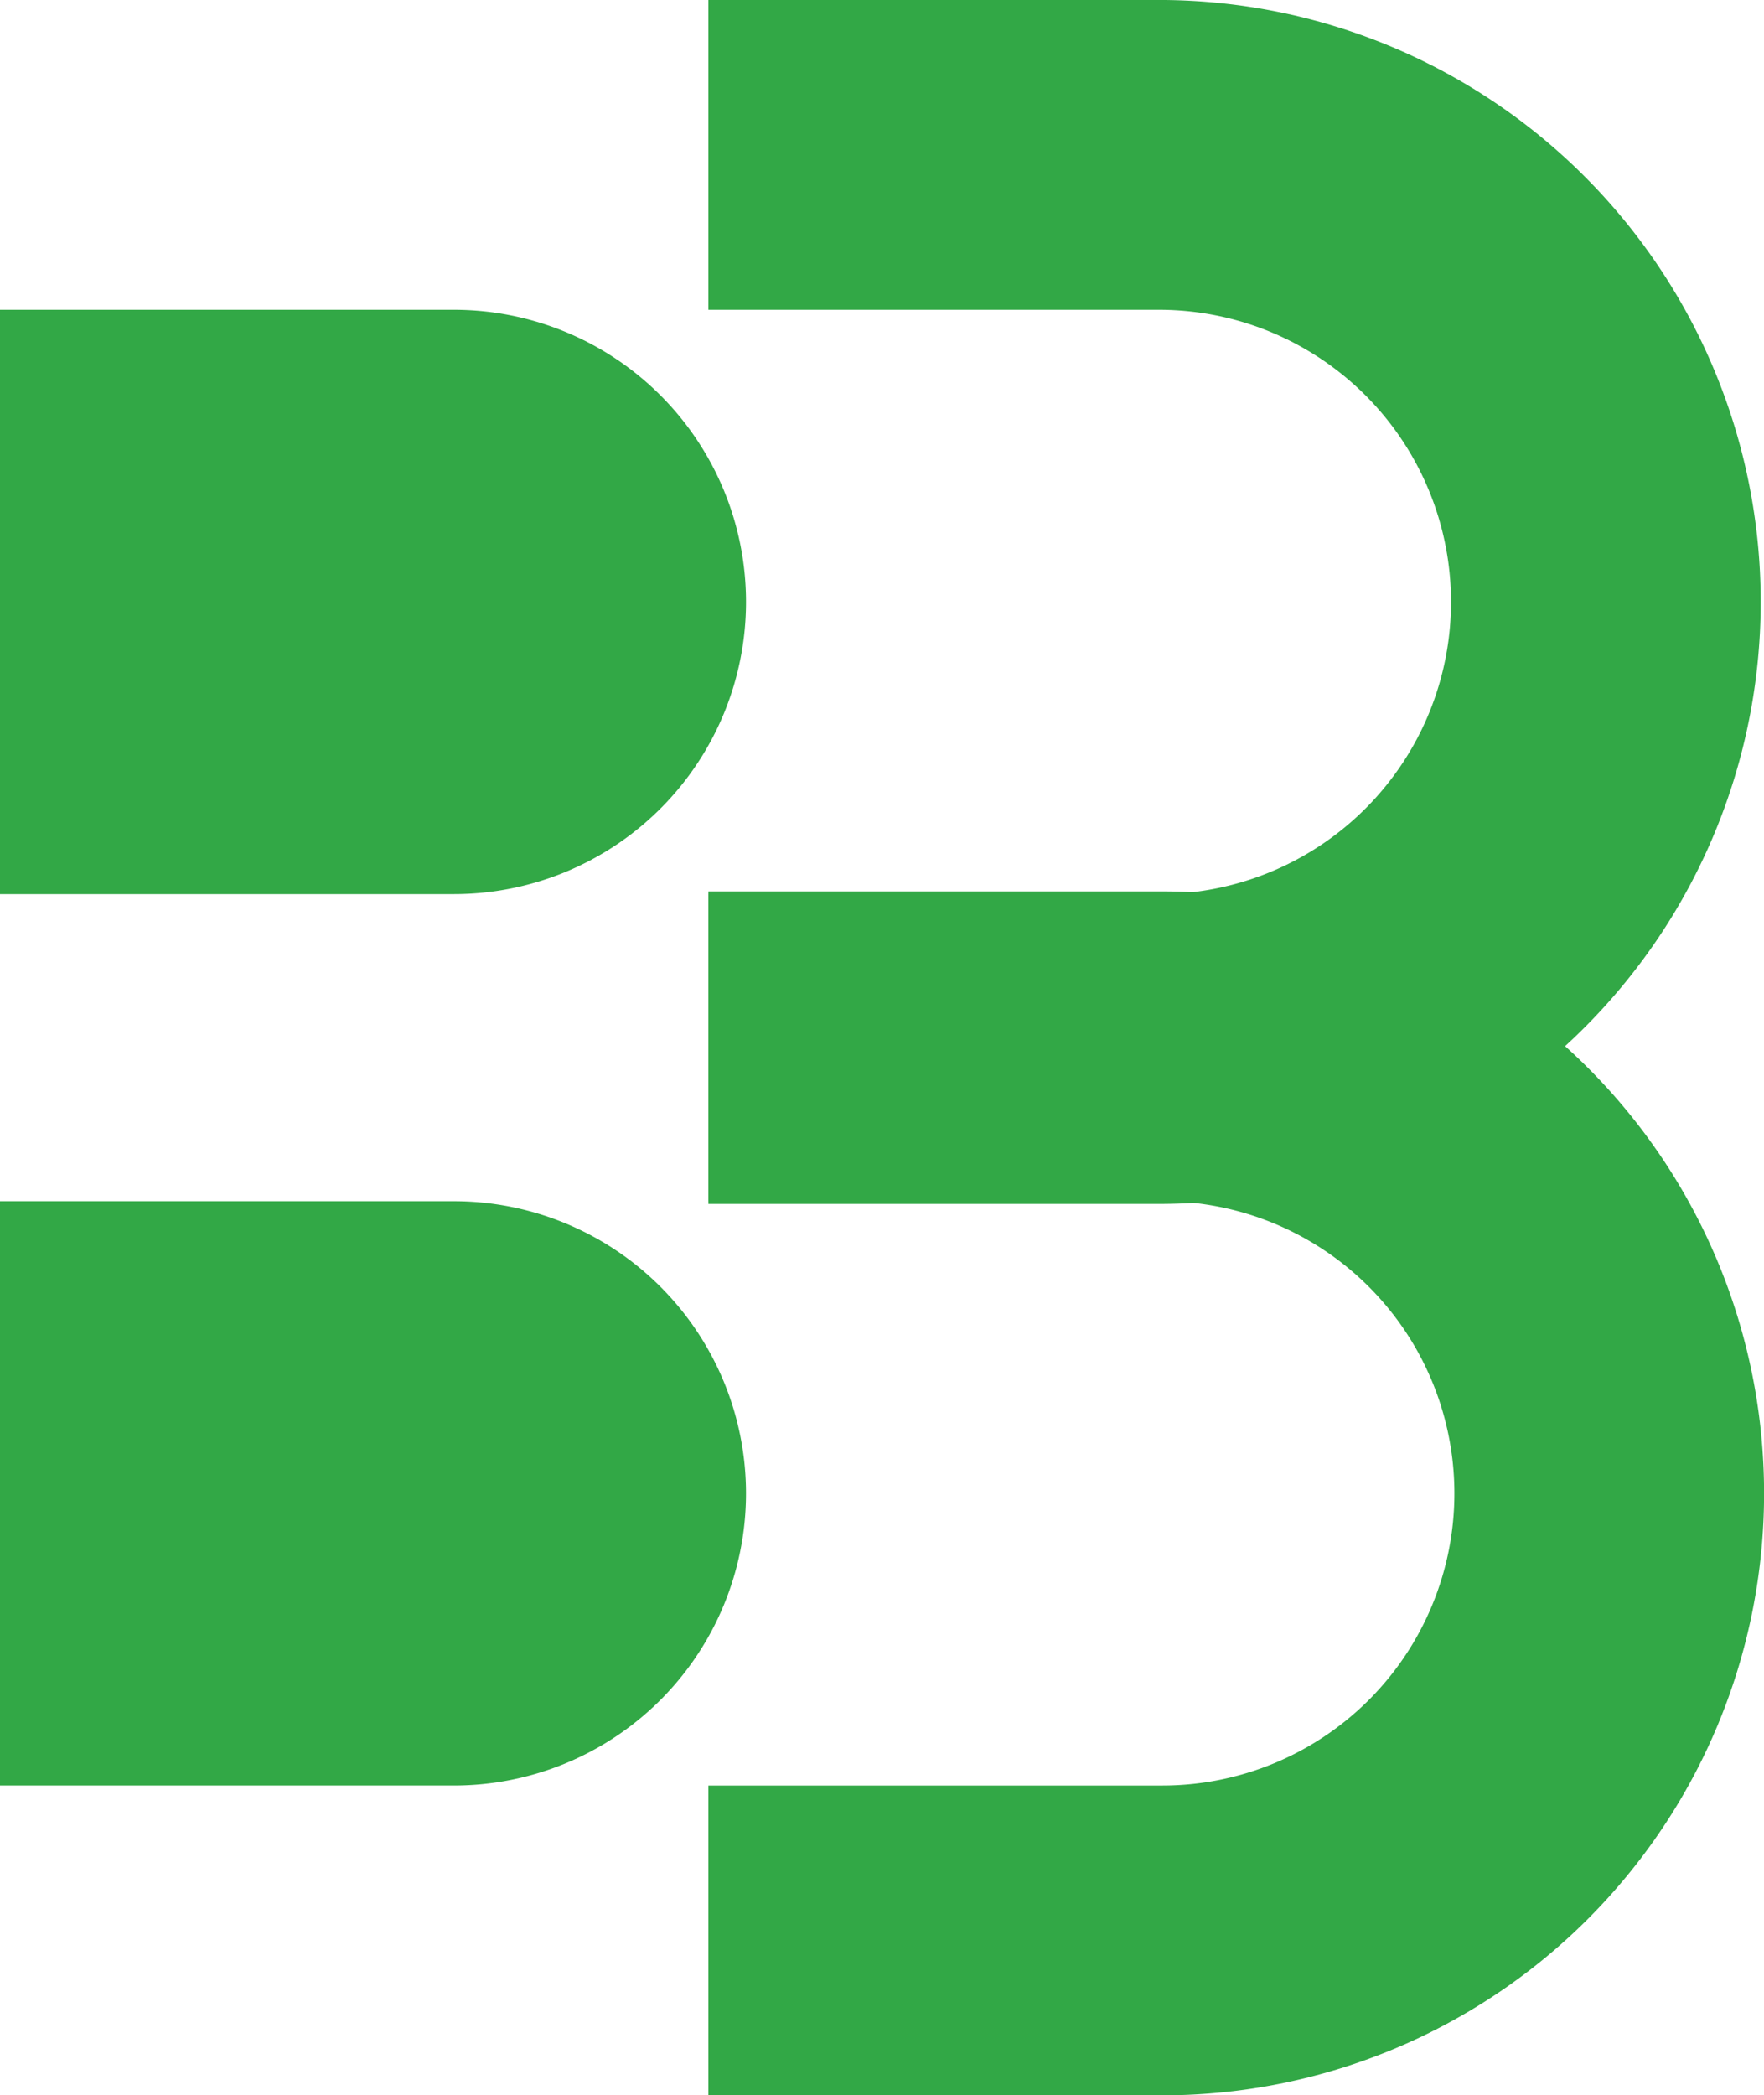
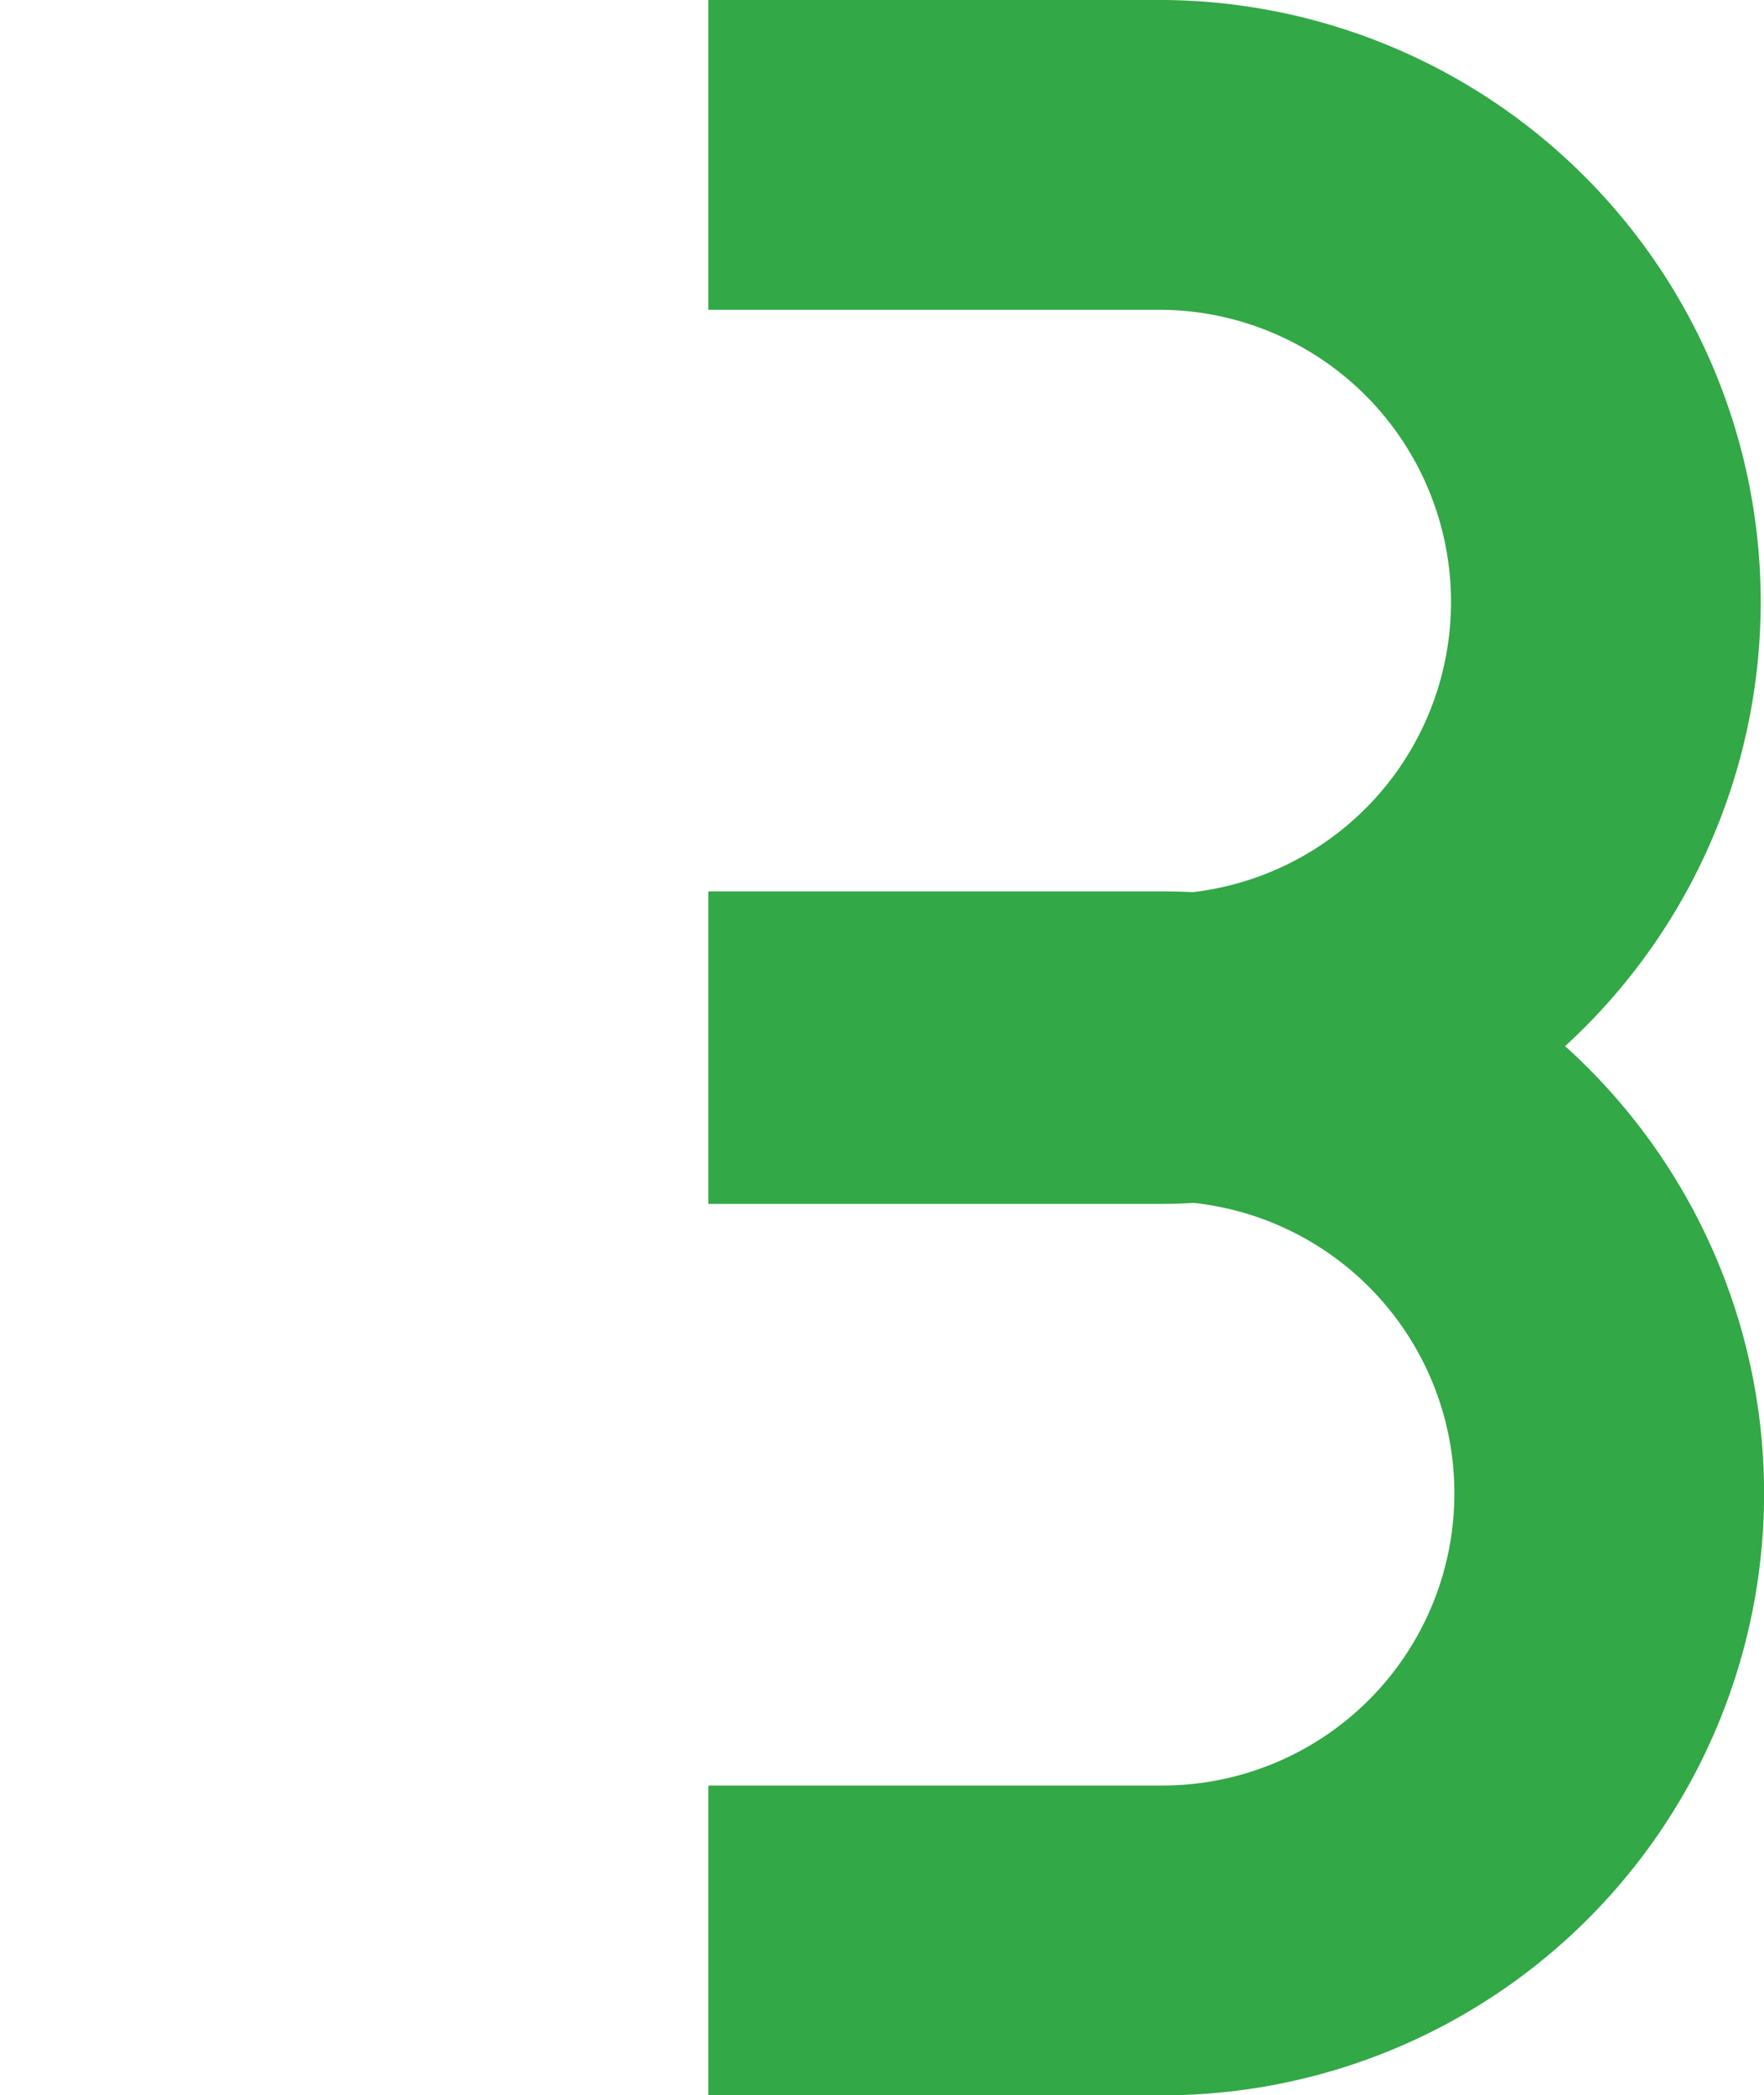
<svg xmlns="http://www.w3.org/2000/svg" width="68.779" height="81.668" viewBox="0 0 68.779 81.668">
  <g id="Group_59" data-name="Group 59" transform="translate(-1337.1 -2760.343)">
    <path id="Path_402" data-name="Path 402" d="M1364.72,2801.124h17.7a17.424,17.424,0,0,1,0,34.849h-17.7" fill="none" stroke="#32a846" stroke-miterlimit="10" stroke-width="12.075" />
    <path id="Path_403" data-name="Path 403" d="M1364.72,2766.38h17.7a17.425,17.425,0,0,1,0,34.849h-17.7" fill="none" stroke="#32a846" stroke-miterlimit="10" stroke-width="12.075" />
-     <path id="Path_404" data-name="Path 404" d="M1337.1,2772.417h17.7a11.387,11.387,0,0,1,0,22.775h-17.7Z" fill="#32a846" />
-     <path id="Path_405" data-name="Path 405" d="M1337.1,2807.161h17.7a11.387,11.387,0,0,1,0,22.774h-17.7Z" fill="#32a846" />
  </g>
</svg>